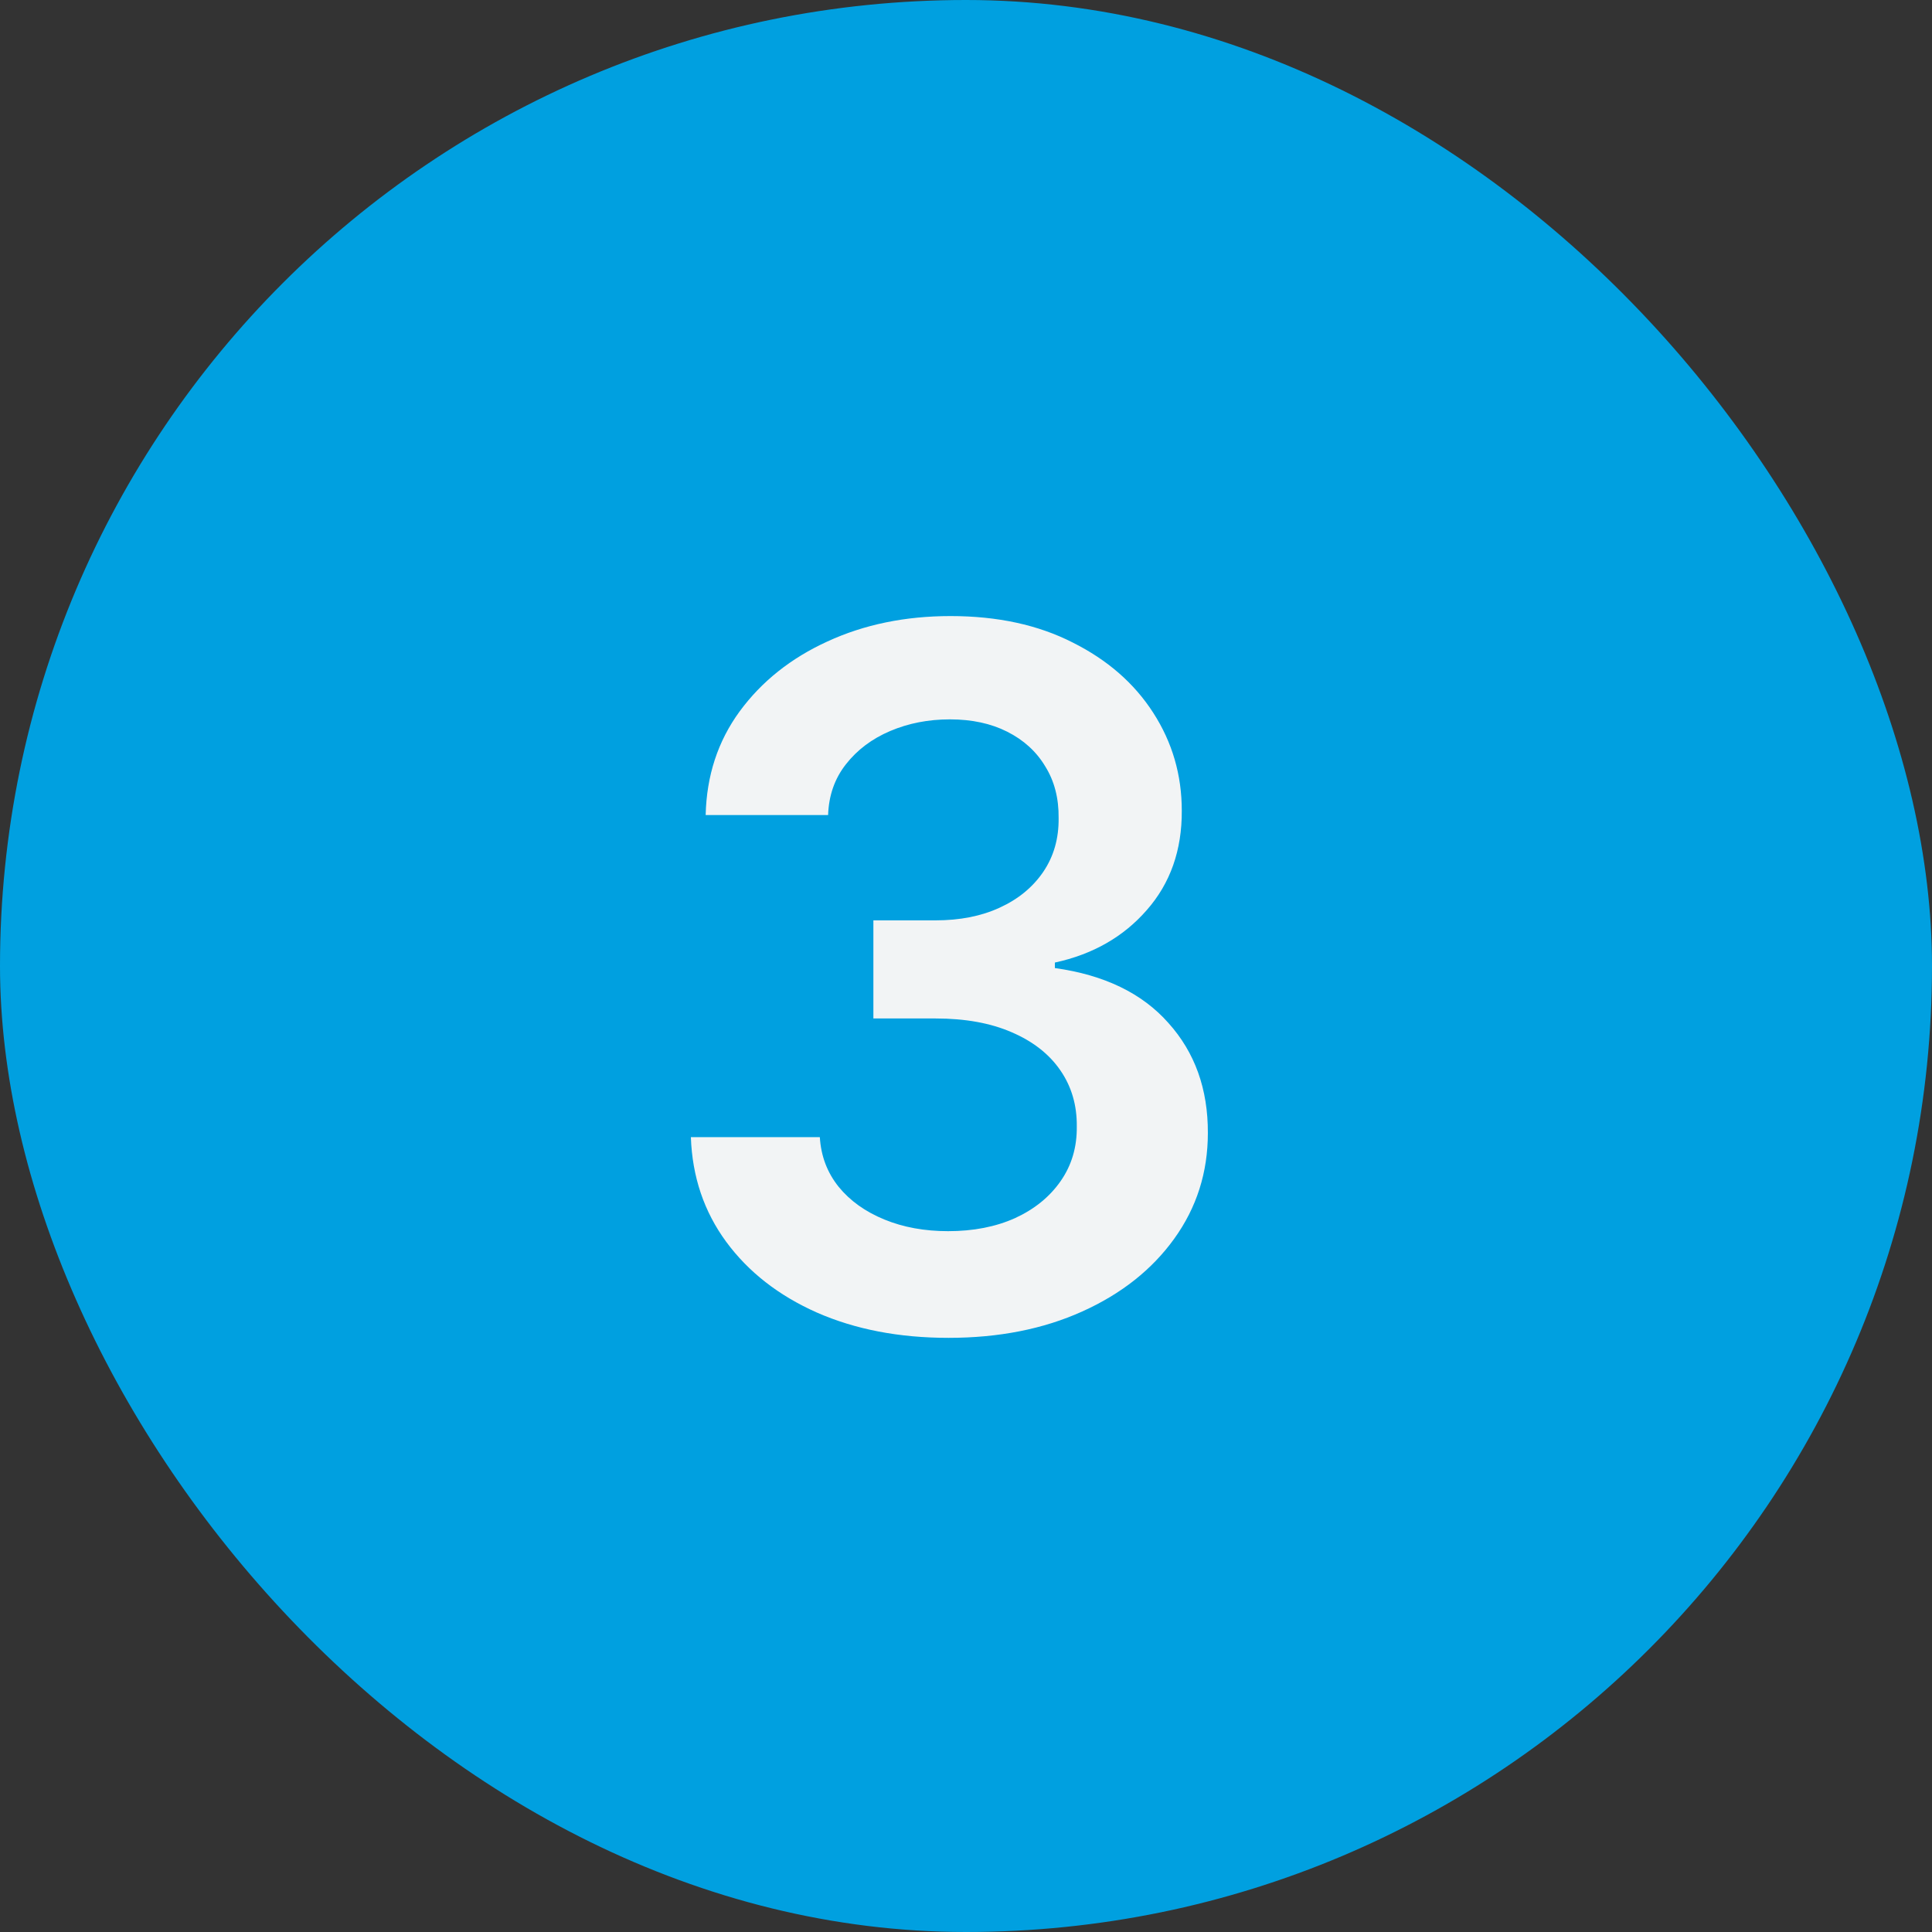
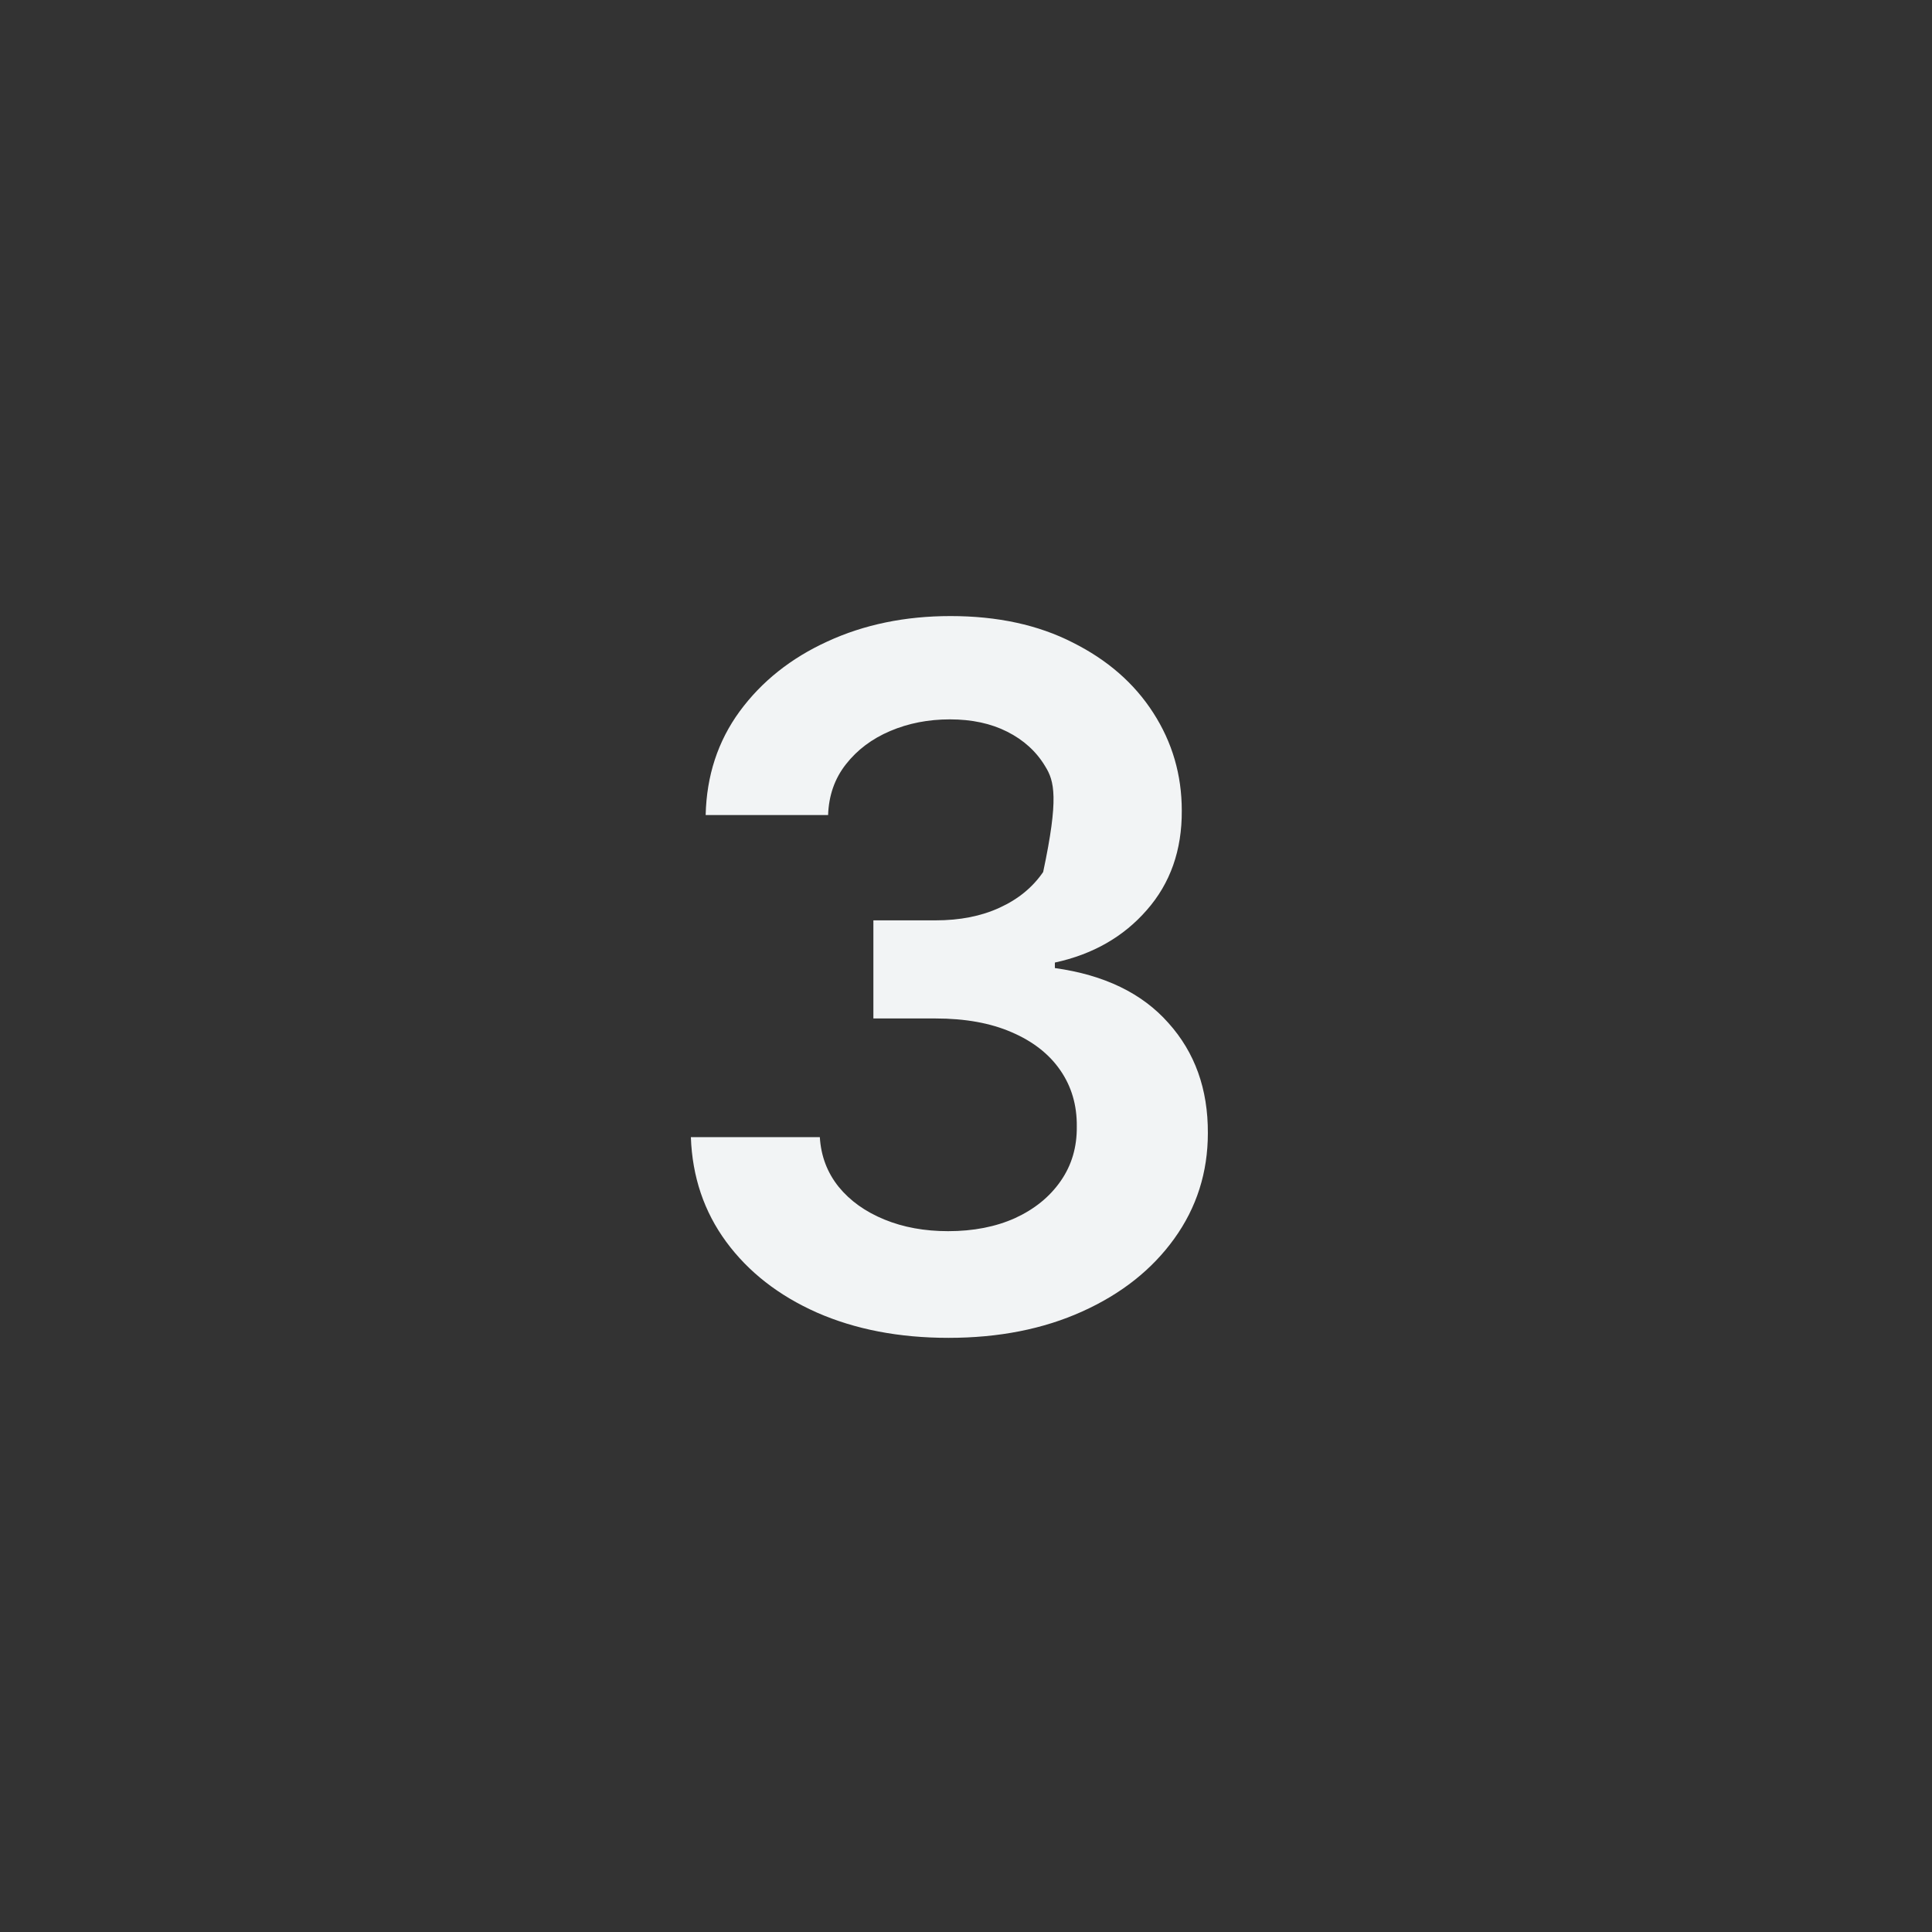
<svg xmlns="http://www.w3.org/2000/svg" width="32" height="32" viewBox="0 0 32 32" fill="none">
  <rect x="0" y="0" width="32" height="32" fill="#333333" stroke="none" />
-   <rect width="32" height="32" rx="16" fill="#00A0E0" />
-   <path d="M15.71 22.159C14.892 22.159 14.165 22.019 13.528 21.739C12.896 21.458 12.396 21.068 12.028 20.568C11.661 20.068 11.466 19.491 11.443 18.835H13.579C13.598 19.15 13.703 19.424 13.892 19.659C14.081 19.89 14.333 20.07 14.648 20.199C14.962 20.328 15.314 20.392 15.704 20.392C16.121 20.392 16.491 20.32 16.812 20.176C17.134 20.028 17.386 19.824 17.568 19.562C17.75 19.301 17.839 19 17.835 18.659C17.839 18.307 17.748 17.996 17.562 17.727C17.377 17.458 17.108 17.248 16.756 17.097C16.407 16.945 15.987 16.869 15.494 16.869H14.466V15.244H15.494C15.9 15.244 16.254 15.174 16.557 15.034C16.864 14.894 17.104 14.697 17.278 14.443C17.453 14.186 17.538 13.888 17.534 13.551C17.538 13.222 17.464 12.936 17.312 12.693C17.165 12.447 16.954 12.256 16.682 12.119C16.413 11.983 16.097 11.915 15.733 11.915C15.377 11.915 15.047 11.979 14.744 12.108C14.441 12.237 14.197 12.421 14.011 12.659C13.826 12.894 13.727 13.174 13.716 13.5H11.688C11.703 12.848 11.89 12.277 12.25 11.784C12.614 11.288 13.098 10.902 13.704 10.625C14.311 10.345 14.991 10.204 15.744 10.204C16.521 10.204 17.195 10.35 17.767 10.642C18.343 10.93 18.788 11.318 19.102 11.807C19.417 12.296 19.574 12.835 19.574 13.426C19.578 14.081 19.384 14.631 18.994 15.074C18.608 15.517 18.1 15.807 17.472 15.943V16.034C18.29 16.148 18.917 16.451 19.352 16.943C19.792 17.432 20.009 18.04 20.006 18.767C20.006 19.419 19.82 20.002 19.449 20.517C19.081 21.028 18.574 21.43 17.926 21.722C17.282 22.013 16.544 22.159 15.71 22.159Z" fill="#F2F4F5" />
+   <path d="M15.71 22.159C14.892 22.159 14.165 22.019 13.528 21.739C12.896 21.458 12.396 21.068 12.028 20.568C11.661 20.068 11.466 19.491 11.443 18.835H13.579C13.598 19.15 13.703 19.424 13.892 19.659C14.081 19.89 14.333 20.07 14.648 20.199C14.962 20.328 15.314 20.392 15.704 20.392C16.121 20.392 16.491 20.32 16.812 20.176C17.134 20.028 17.386 19.824 17.568 19.562C17.75 19.301 17.839 19 17.835 18.659C17.839 18.307 17.748 17.996 17.562 17.727C17.377 17.458 17.108 17.248 16.756 17.097C16.407 16.945 15.987 16.869 15.494 16.869H14.466V15.244H15.494C15.9 15.244 16.254 15.174 16.557 15.034C16.864 14.894 17.104 14.697 17.278 14.443C17.538 13.222 17.464 12.936 17.312 12.693C17.165 12.447 16.954 12.256 16.682 12.119C16.413 11.983 16.097 11.915 15.733 11.915C15.377 11.915 15.047 11.979 14.744 12.108C14.441 12.237 14.197 12.421 14.011 12.659C13.826 12.894 13.727 13.174 13.716 13.5H11.688C11.703 12.848 11.89 12.277 12.25 11.784C12.614 11.288 13.098 10.902 13.704 10.625C14.311 10.345 14.991 10.204 15.744 10.204C16.521 10.204 17.195 10.35 17.767 10.642C18.343 10.93 18.788 11.318 19.102 11.807C19.417 12.296 19.574 12.835 19.574 13.426C19.578 14.081 19.384 14.631 18.994 15.074C18.608 15.517 18.1 15.807 17.472 15.943V16.034C18.29 16.148 18.917 16.451 19.352 16.943C19.792 17.432 20.009 18.04 20.006 18.767C20.006 19.419 19.82 20.002 19.449 20.517C19.081 21.028 18.574 21.43 17.926 21.722C17.282 22.013 16.544 22.159 15.71 22.159Z" fill="#F2F4F5" />
</svg>